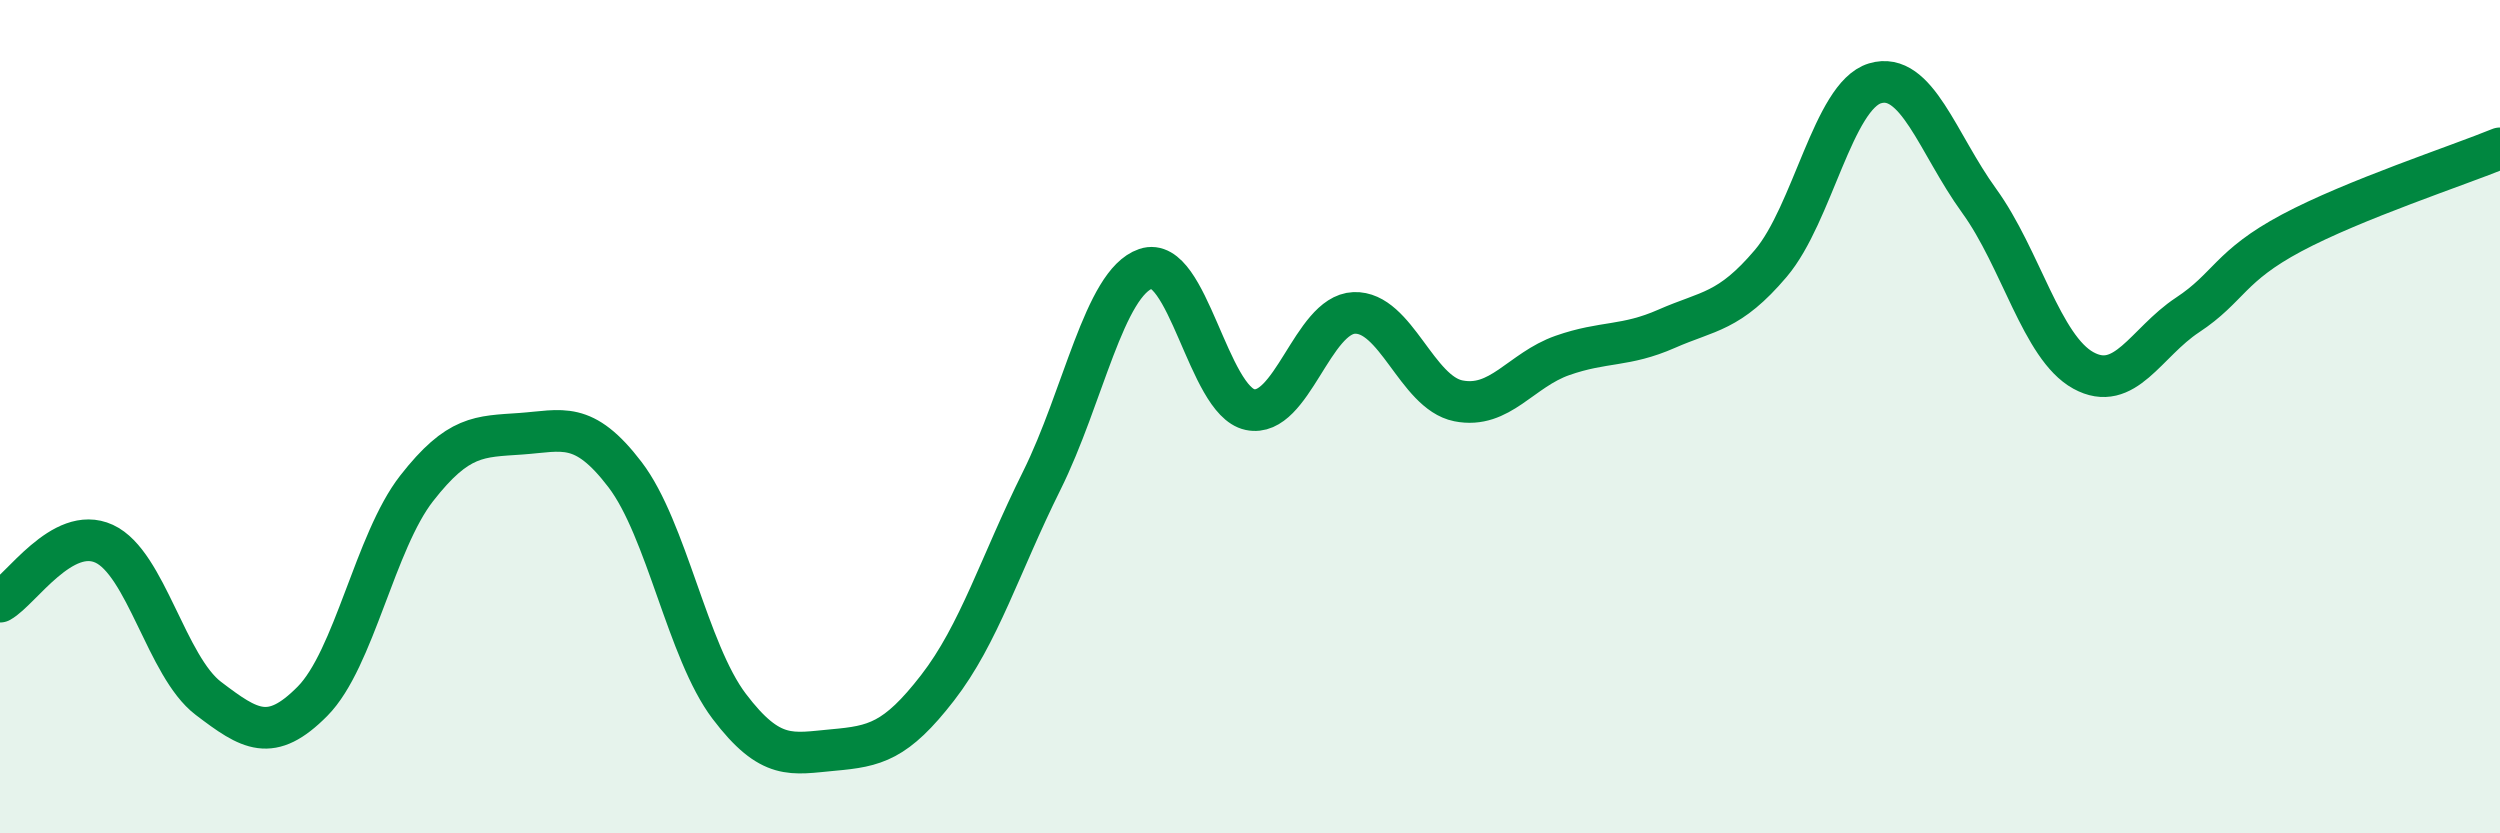
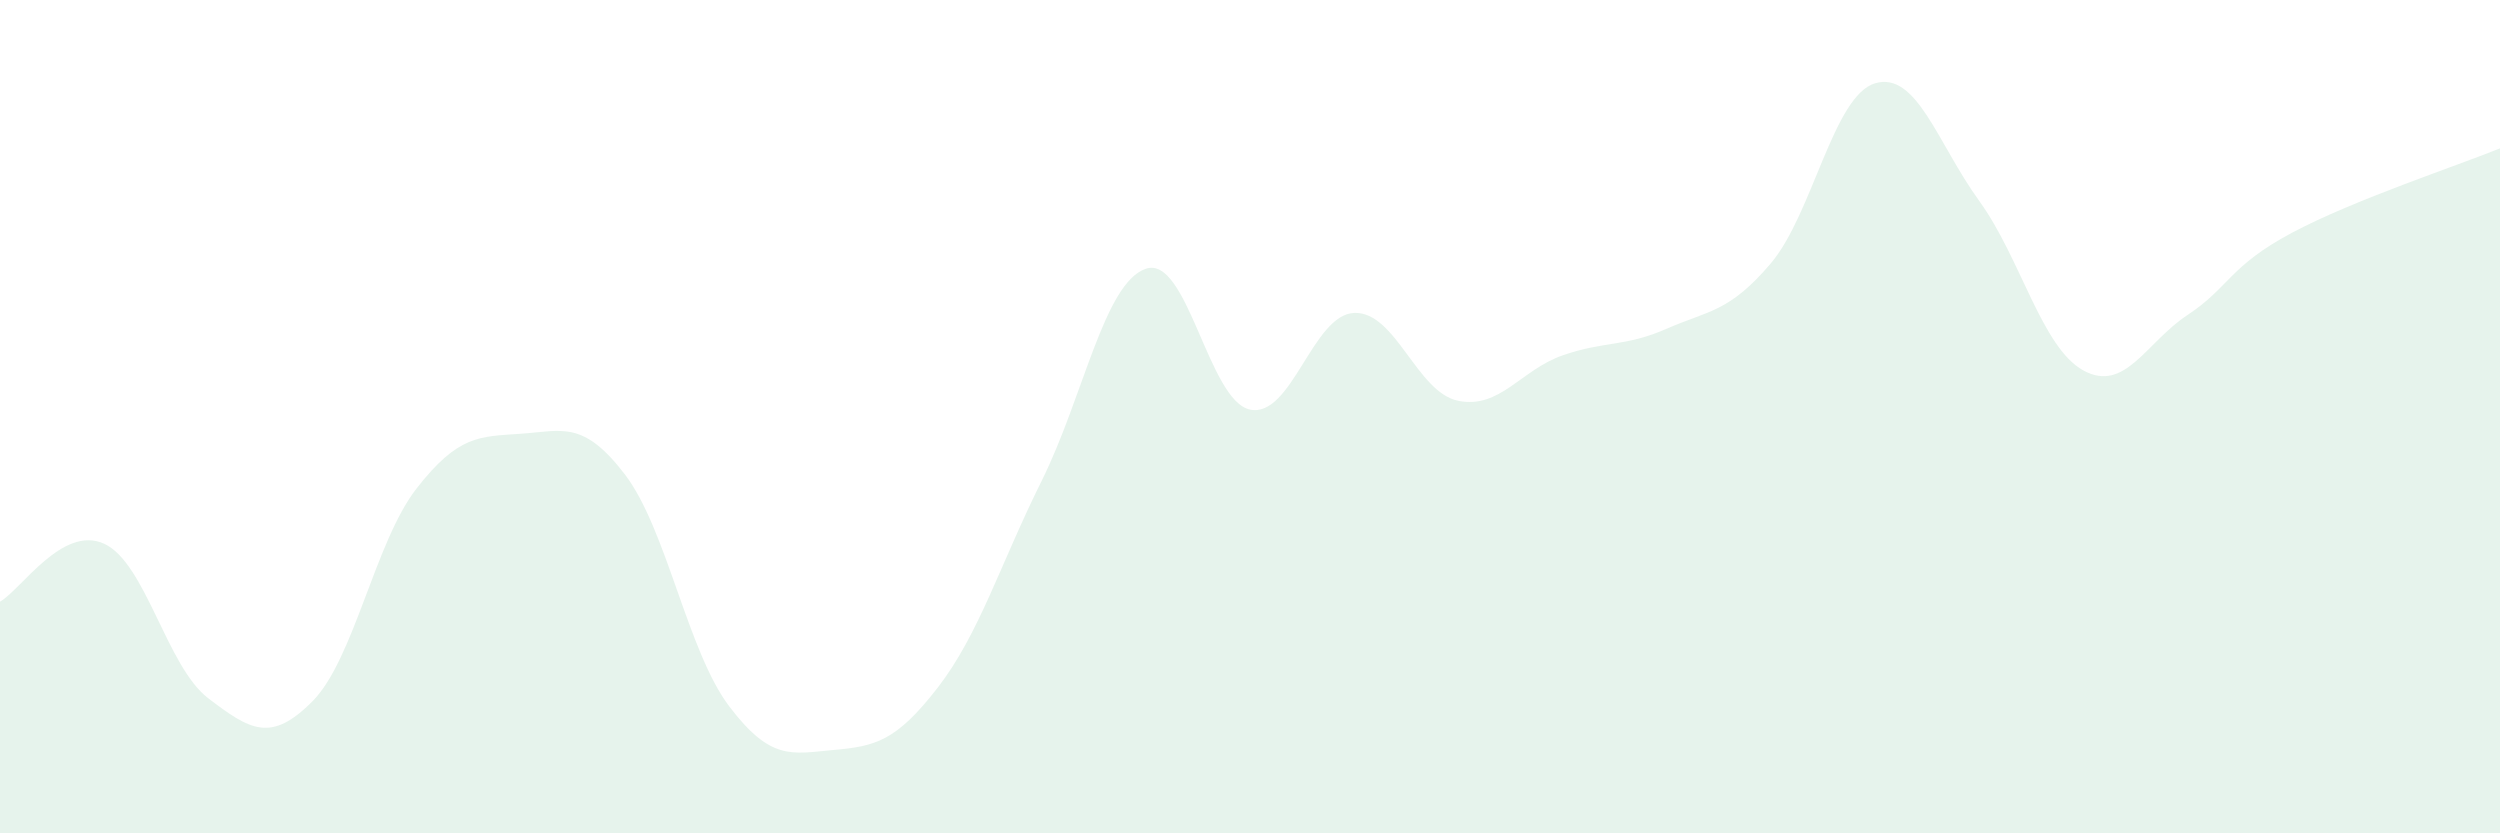
<svg xmlns="http://www.w3.org/2000/svg" width="60" height="20" viewBox="0 0 60 20">
  <path d="M 0,14.44 C 0.5,14.16 1.5,12.59 2.5,13.05 C 3.5,13.51 4,16 5,16.76 C 6,17.52 6.5,17.84 7.5,16.83 C 8.5,15.82 9,13 10,11.72 C 11,10.44 11.5,10.48 12.5,10.41 C 13.5,10.34 14,10.08 15,11.39 C 16,12.7 16.5,15.63 17.5,16.95 C 18.5,18.27 19,18.09 20,18 C 21,17.91 21.5,17.8 22.5,16.51 C 23.5,15.22 24,13.55 25,11.54 C 26,9.53 26.5,6.79 27.5,6.45 C 28.5,6.11 29,9.62 30,9.83 C 31,10.04 31.5,7.55 32.5,7.51 C 33.5,7.47 34,9.42 35,9.62 C 36,9.82 36.5,8.88 37.5,8.53 C 38.5,8.18 39,8.33 40,7.89 C 41,7.45 41.5,7.5 42.5,6.32 C 43.5,5.14 44,2.3 45,2 C 46,1.7 46.5,3.44 47.5,4.82 C 48.5,6.2 49,8.34 50,8.89 C 51,9.44 51.5,8.22 52.5,7.56 C 53.5,6.9 53.5,6.39 55,5.59 C 56.5,4.79 59,3.97 60,3.56L60 20L0 20Z" fill="#008740" opacity="0.1" stroke-linecap="round" stroke-linejoin="round" />
-   <path d="M 0,14.44 C 0.5,14.16 1.5,12.59 2.5,13.05 C 3.5,13.51 4,16 5,16.76 C 6,17.52 6.5,17.84 7.5,16.83 C 8.5,15.82 9,13 10,11.72 C 11,10.44 11.5,10.48 12.5,10.41 C 13.5,10.34 14,10.08 15,11.39 C 16,12.7 16.5,15.63 17.5,16.95 C 18.5,18.27 19,18.09 20,18 C 21,17.91 21.5,17.8 22.5,16.51 C 23.5,15.22 24,13.55 25,11.54 C 26,9.53 26.5,6.79 27.5,6.45 C 28.5,6.11 29,9.62 30,9.83 C 31,10.04 31.5,7.55 32.5,7.51 C 33.5,7.47 34,9.42 35,9.62 C 36,9.82 36.5,8.88 37.5,8.53 C 38.5,8.18 39,8.33 40,7.89 C 41,7.45 41.5,7.5 42.5,6.32 C 43.5,5.14 44,2.3 45,2 C 46,1.7 46.5,3.44 47.5,4.82 C 48.5,6.2 49,8.34 50,8.89 C 51,9.44 51.5,8.22 52.5,7.56 C 53.5,6.9 53.5,6.39 55,5.59 C 56.5,4.79 59,3.97 60,3.56" stroke="#008740" stroke-width="1" fill="none" stroke-linecap="round" stroke-linejoin="round" />
</svg>